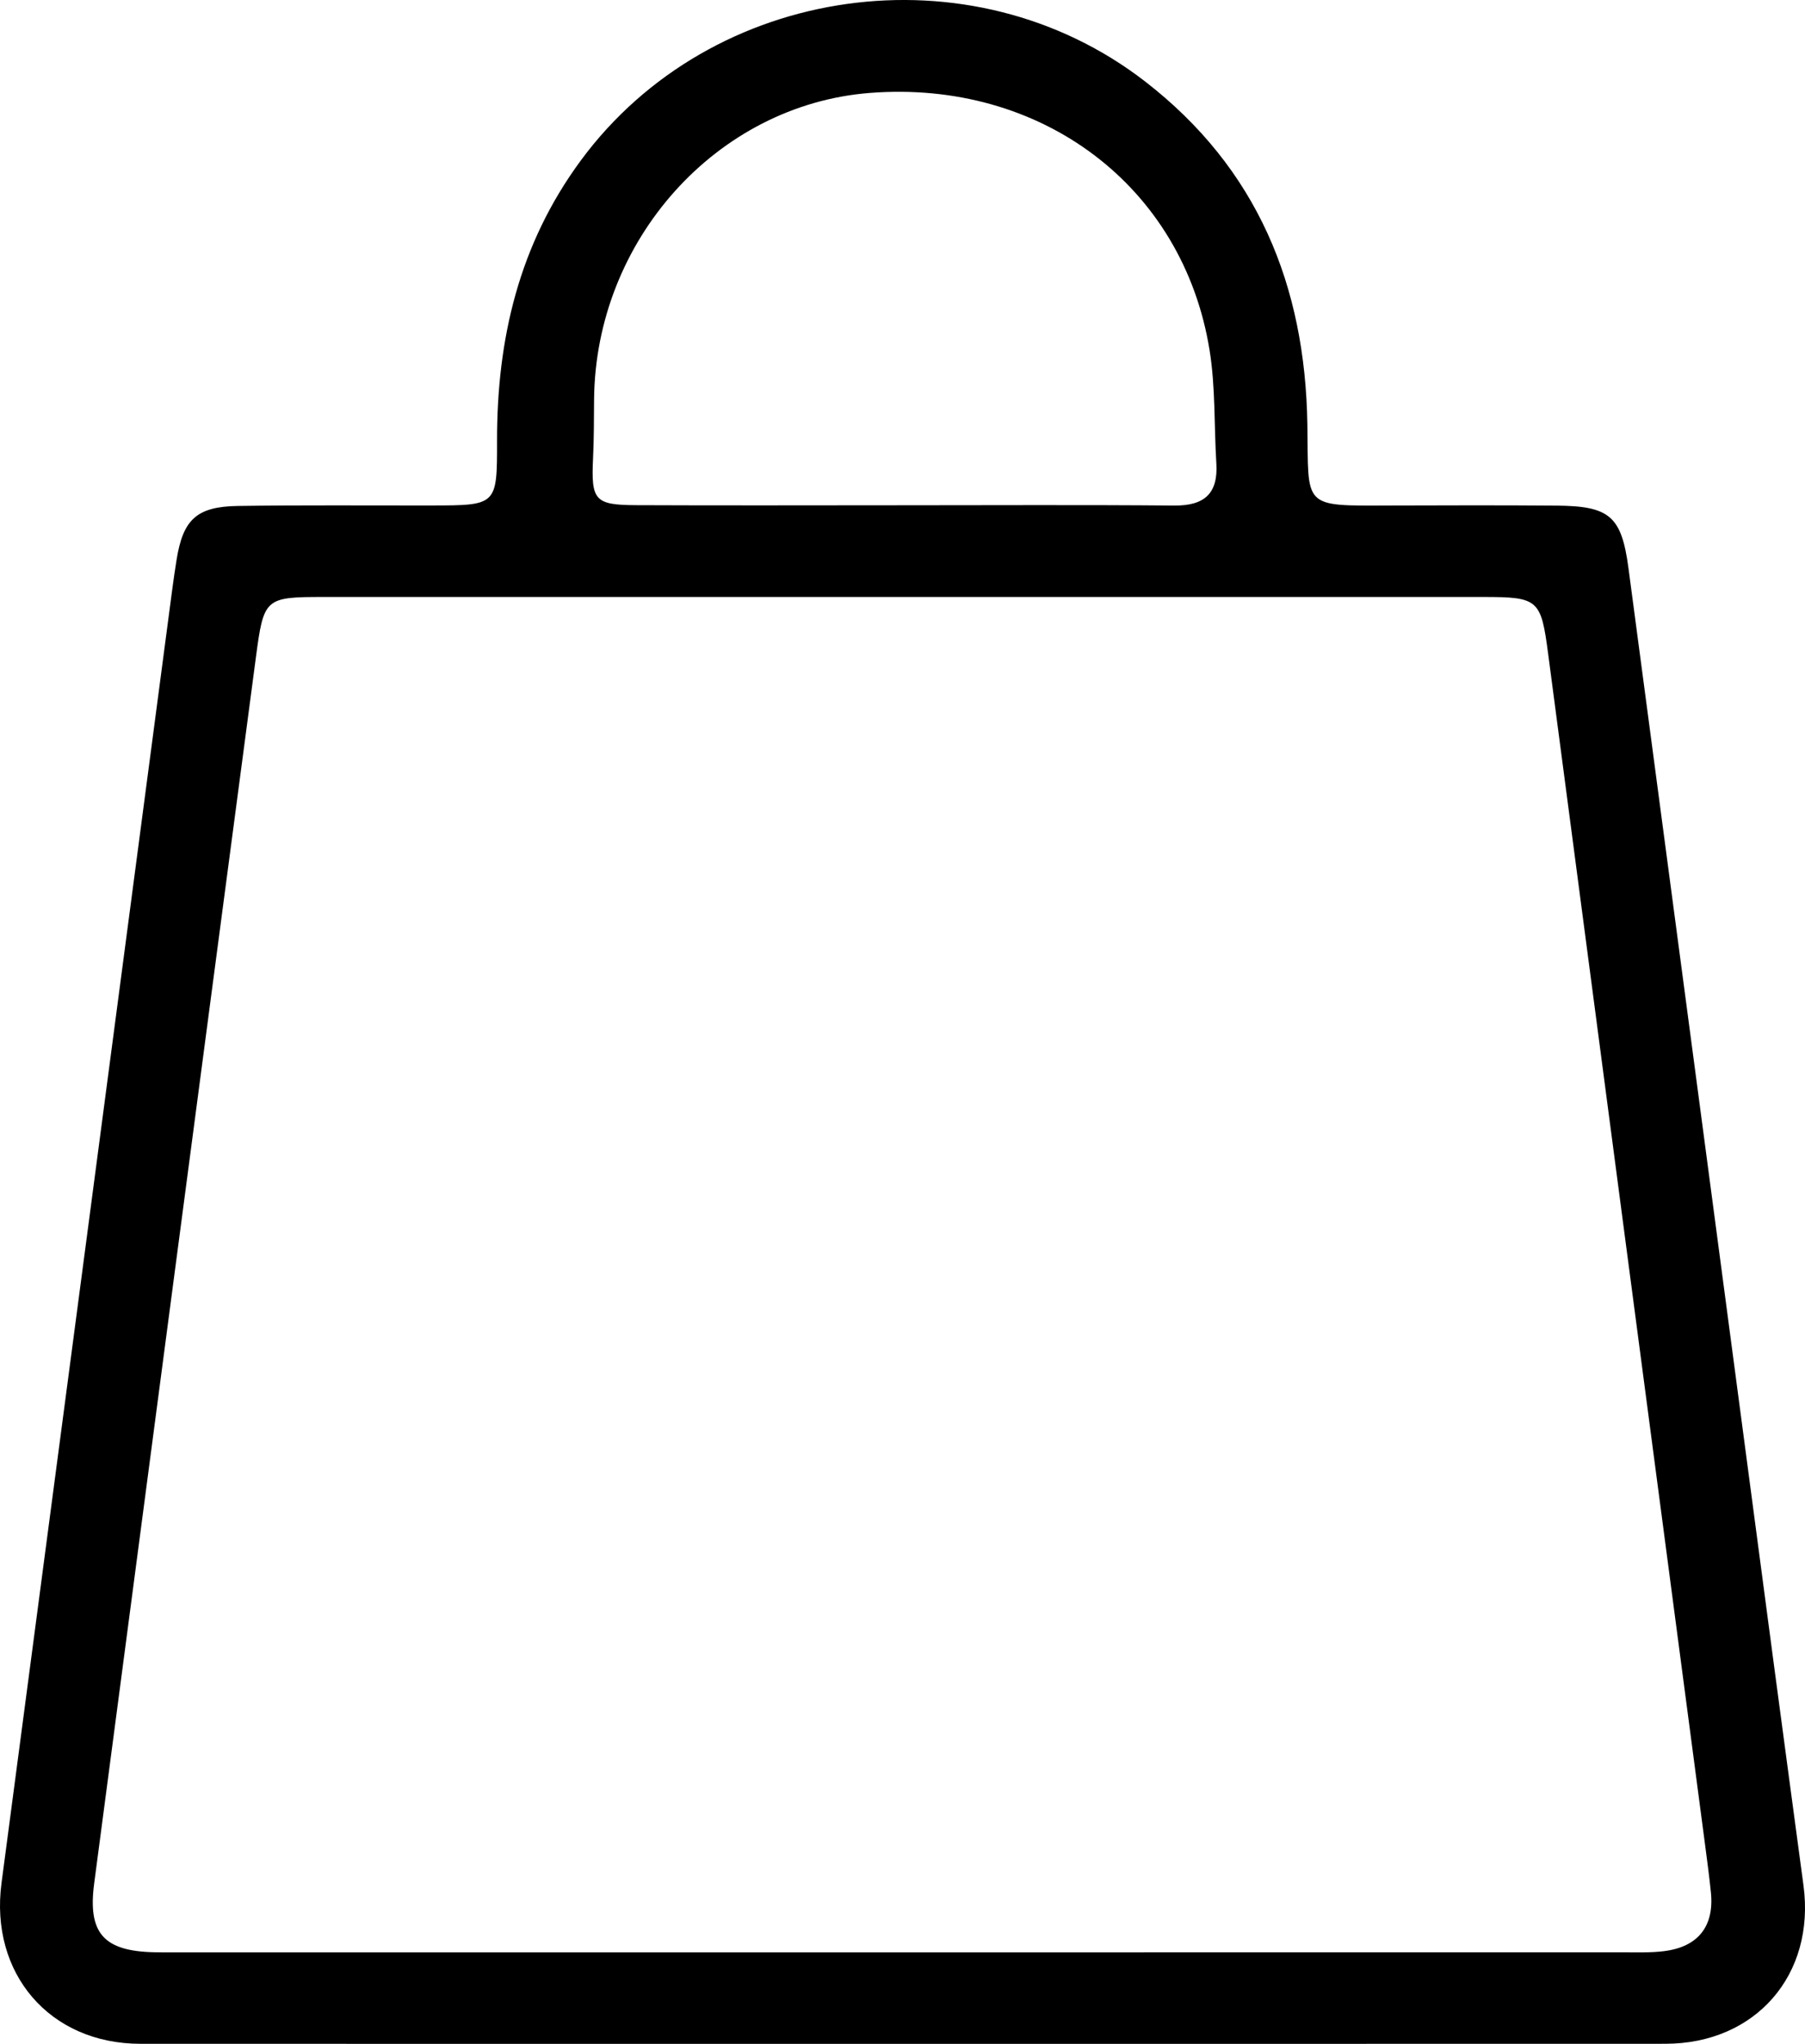
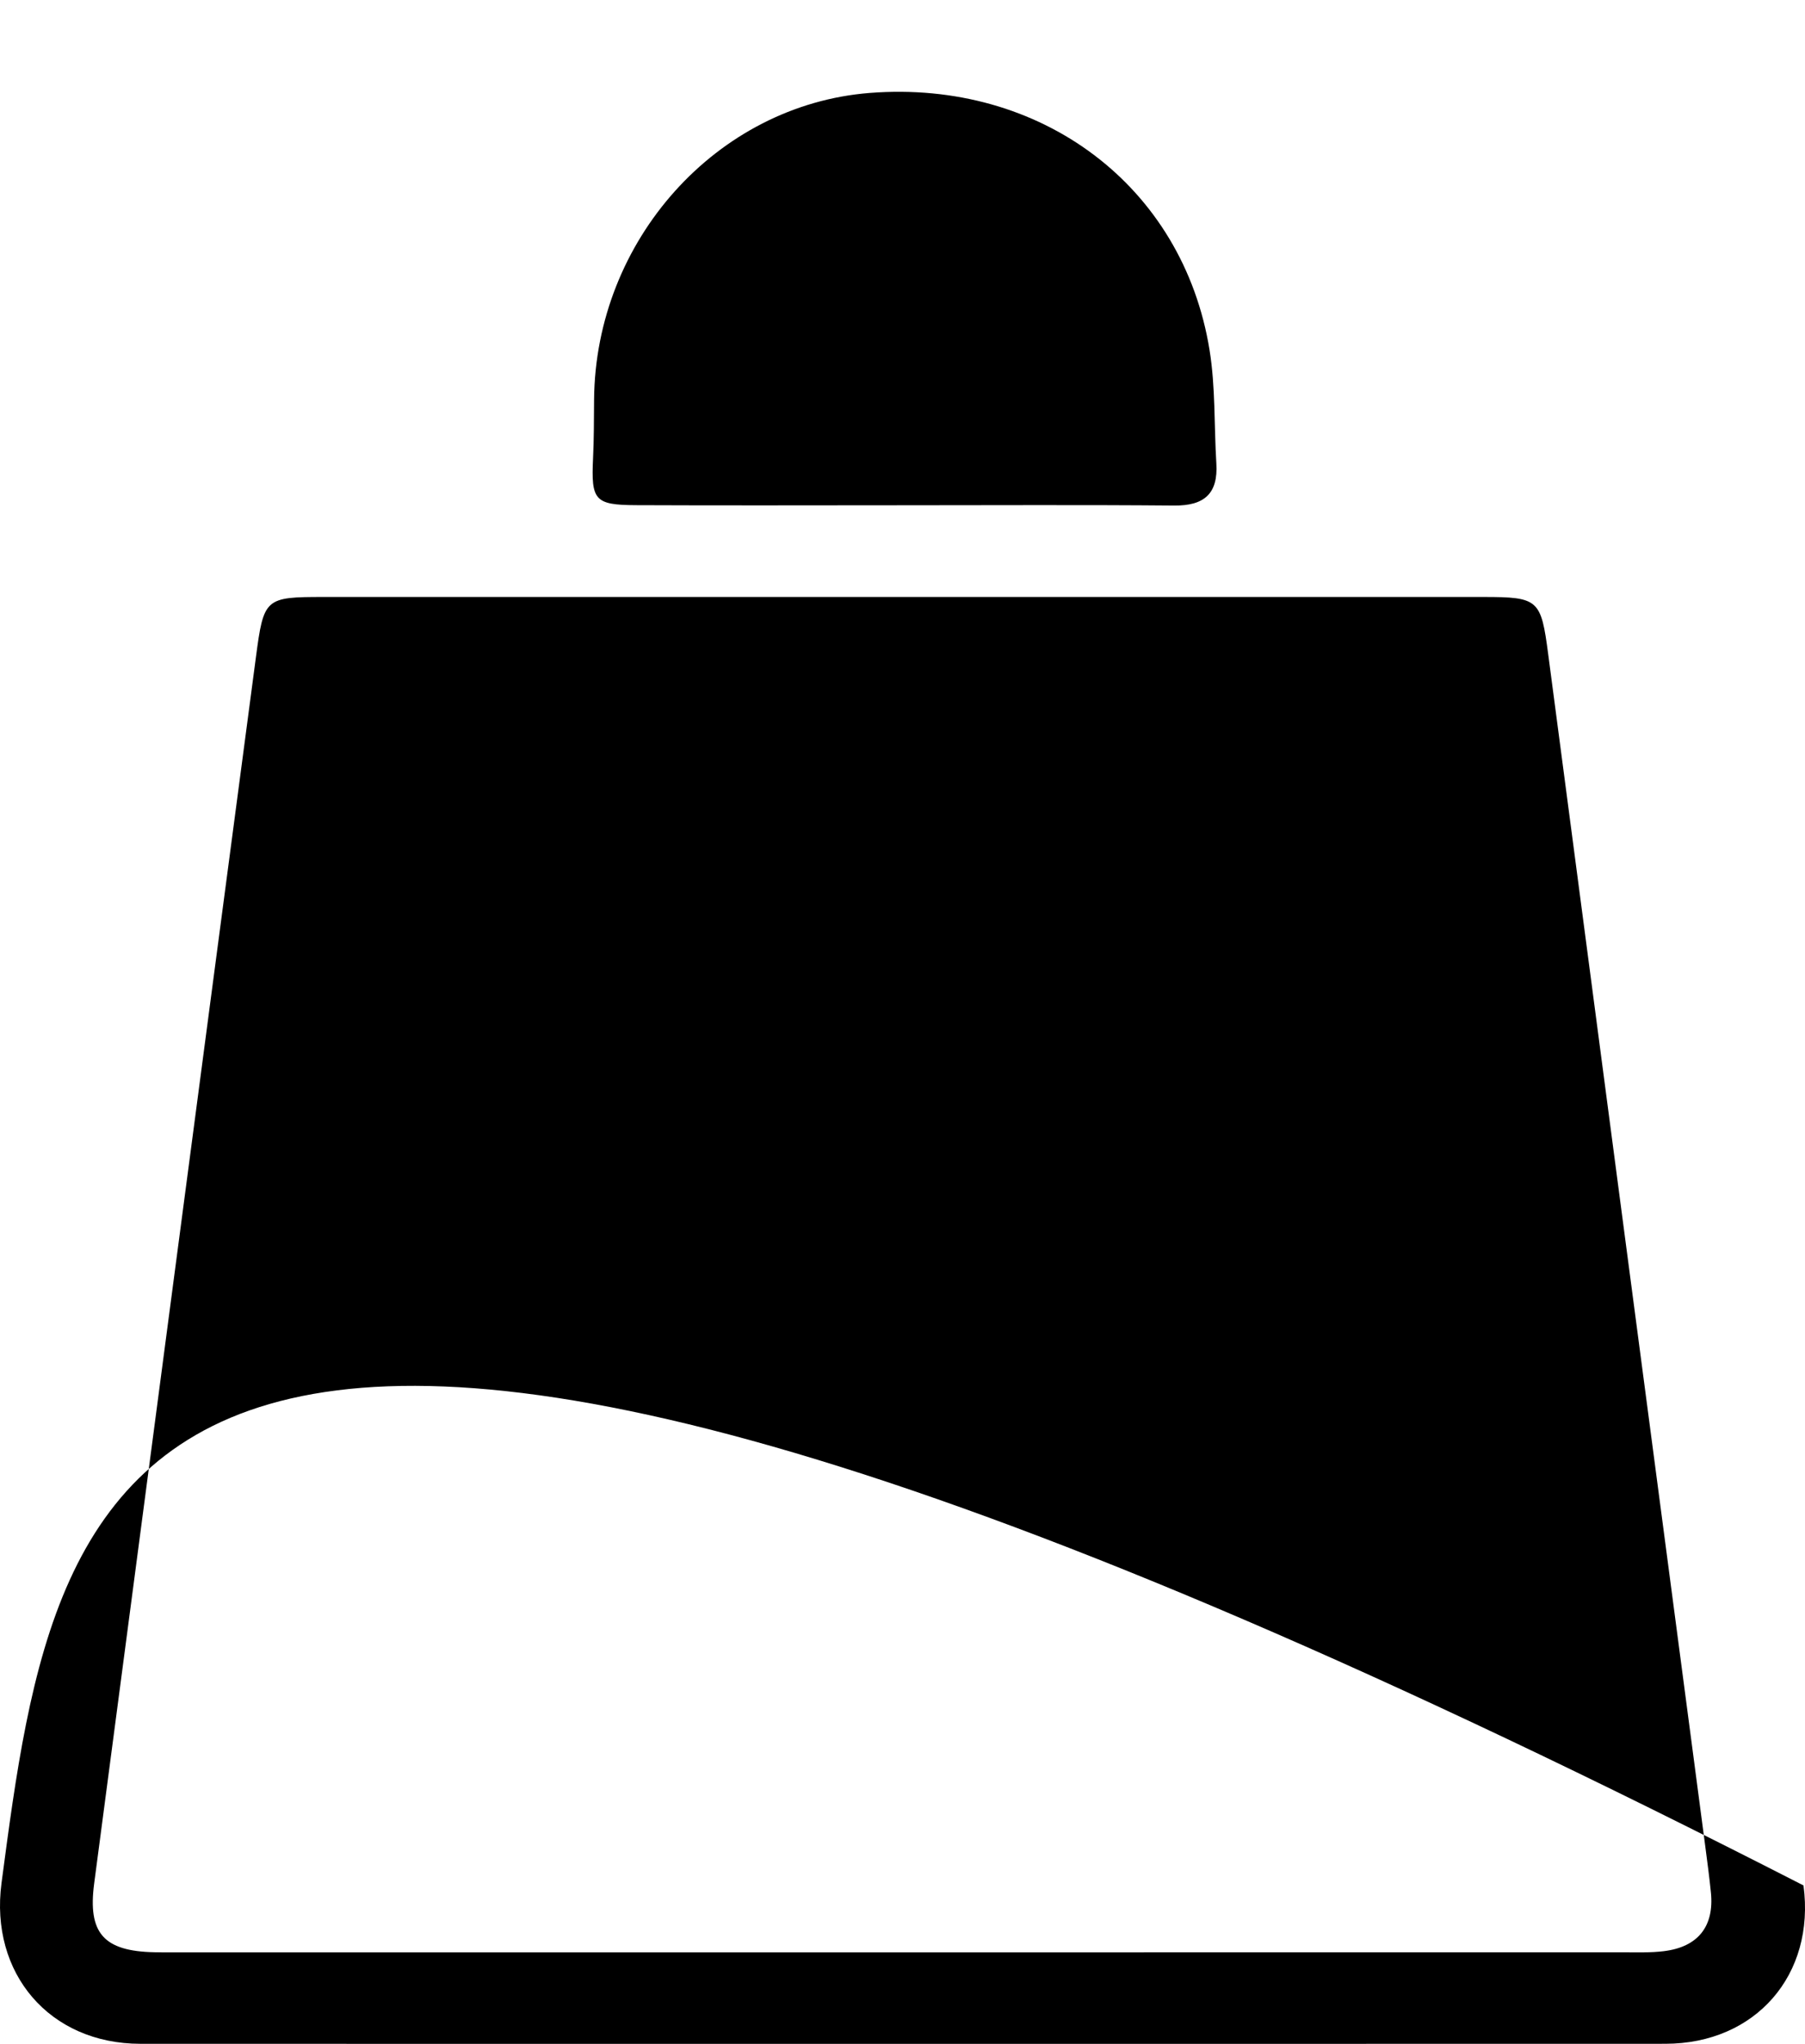
<svg xmlns="http://www.w3.org/2000/svg" id="Layer_1" viewBox="0 0 954.13 1080">
-   <path d="M953.33,996.29c-5.03-37.59-10.13-75.17-15.12-112.76-25.79-194.42-51.51-388.84-77.39-583.25-3.67-27.6-9.97-32.88-38.05-33.1-29.26-.23-58.52-.16-87.77-.06-47.25,.16-43.23,1.47-43.92-42.9-1.14-73.24-26.35-135.21-85.79-181.18-92.05-71.18-229.16-51.88-298.2,41.66-32.74,44.35-44.43,94.37-44.35,148.26,.05,34.1-.06,34.09-34.62,34.14-34.13,.05-68.27-.25-102.39,.26-21.79,.33-28.95,7.15-32.38,28.37-.86,5.34-1.64,10.71-2.35,16.08C60.93,539.55,30.93,767.29,.8,995.02c-6.32,47.79,25.47,84.93,73.39,84.95,134.35,.05,268.71,.02,403.07,.02h.01c134.35-.01,268.71,.03,403.07-.03,47.67-.02,79.32-36.42,72.99-83.67ZM313.49,242.14c.49-10.28,.46-20.58,.54-30.88,.66-84.33,64.89-155.81,145.72-162.15,90.59-7.1,165.62,49.18,179.63,135.9,3.18,19.64,2.36,39.92,3.59,59.9,.98,16-6.43,22.37-22.26,22.23-48.22-.42-96.46-.15-144.69-.15h-.01c-46.61,.01-93.21,.16-139.82-.05-21.89-.1-23.75-2.59-22.7-24.8Zm566.06,788.88c-6.96,.85-14.06,.61-21.1,.61-127.85,.02-255.71,.02-383.56,.02h0s-375.44,0-375.44,0c-5.96,0-11.92,.07-17.88-.06-26.83-.57-35.24-10.12-31.79-36.35,13.2-100.44,26.46-200.88,39.71-301.32,15.24-115.48,30.46-230.96,45.76-346.43,4.18-31.58,4.76-32.04,36.14-32.04,204.24-.02,408.49-.02,612.73,0,29.26,0,30.46,1.36,34.27,30.3,27.63,210.02,55.36,420.03,83.05,630.04,1.06,8.06,2.13,16.12,2.95,24.2,1.82,17.88-6.76,28.81-24.84,31.02Z" />
+   <path d="M953.33,996.29C60.93,539.55,30.93,767.29,.8,995.02c-6.32,47.79,25.47,84.93,73.39,84.95,134.35,.05,268.71,.02,403.07,.02h.01c134.35-.01,268.71,.03,403.07-.03,47.67-.02,79.32-36.42,72.99-83.67ZM313.49,242.14c.49-10.28,.46-20.58,.54-30.88,.66-84.33,64.89-155.81,145.72-162.15,90.59-7.1,165.62,49.18,179.63,135.9,3.18,19.64,2.36,39.92,3.59,59.9,.98,16-6.43,22.37-22.26,22.23-48.22-.42-96.46-.15-144.69-.15h-.01c-46.61,.01-93.21,.16-139.82-.05-21.89-.1-23.75-2.59-22.7-24.8Zm566.06,788.88c-6.96,.85-14.06,.61-21.1,.61-127.85,.02-255.71,.02-383.56,.02h0s-375.44,0-375.44,0c-5.96,0-11.92,.07-17.88-.06-26.83-.57-35.24-10.12-31.79-36.35,13.2-100.44,26.46-200.88,39.71-301.32,15.24-115.48,30.46-230.96,45.76-346.43,4.18-31.58,4.76-32.04,36.14-32.04,204.24-.02,408.49-.02,612.73,0,29.26,0,30.46,1.36,34.27,30.3,27.63,210.02,55.36,420.03,83.05,630.04,1.06,8.06,2.13,16.12,2.95,24.2,1.82,17.88-6.76,28.81-24.84,31.02Z" />
</svg>